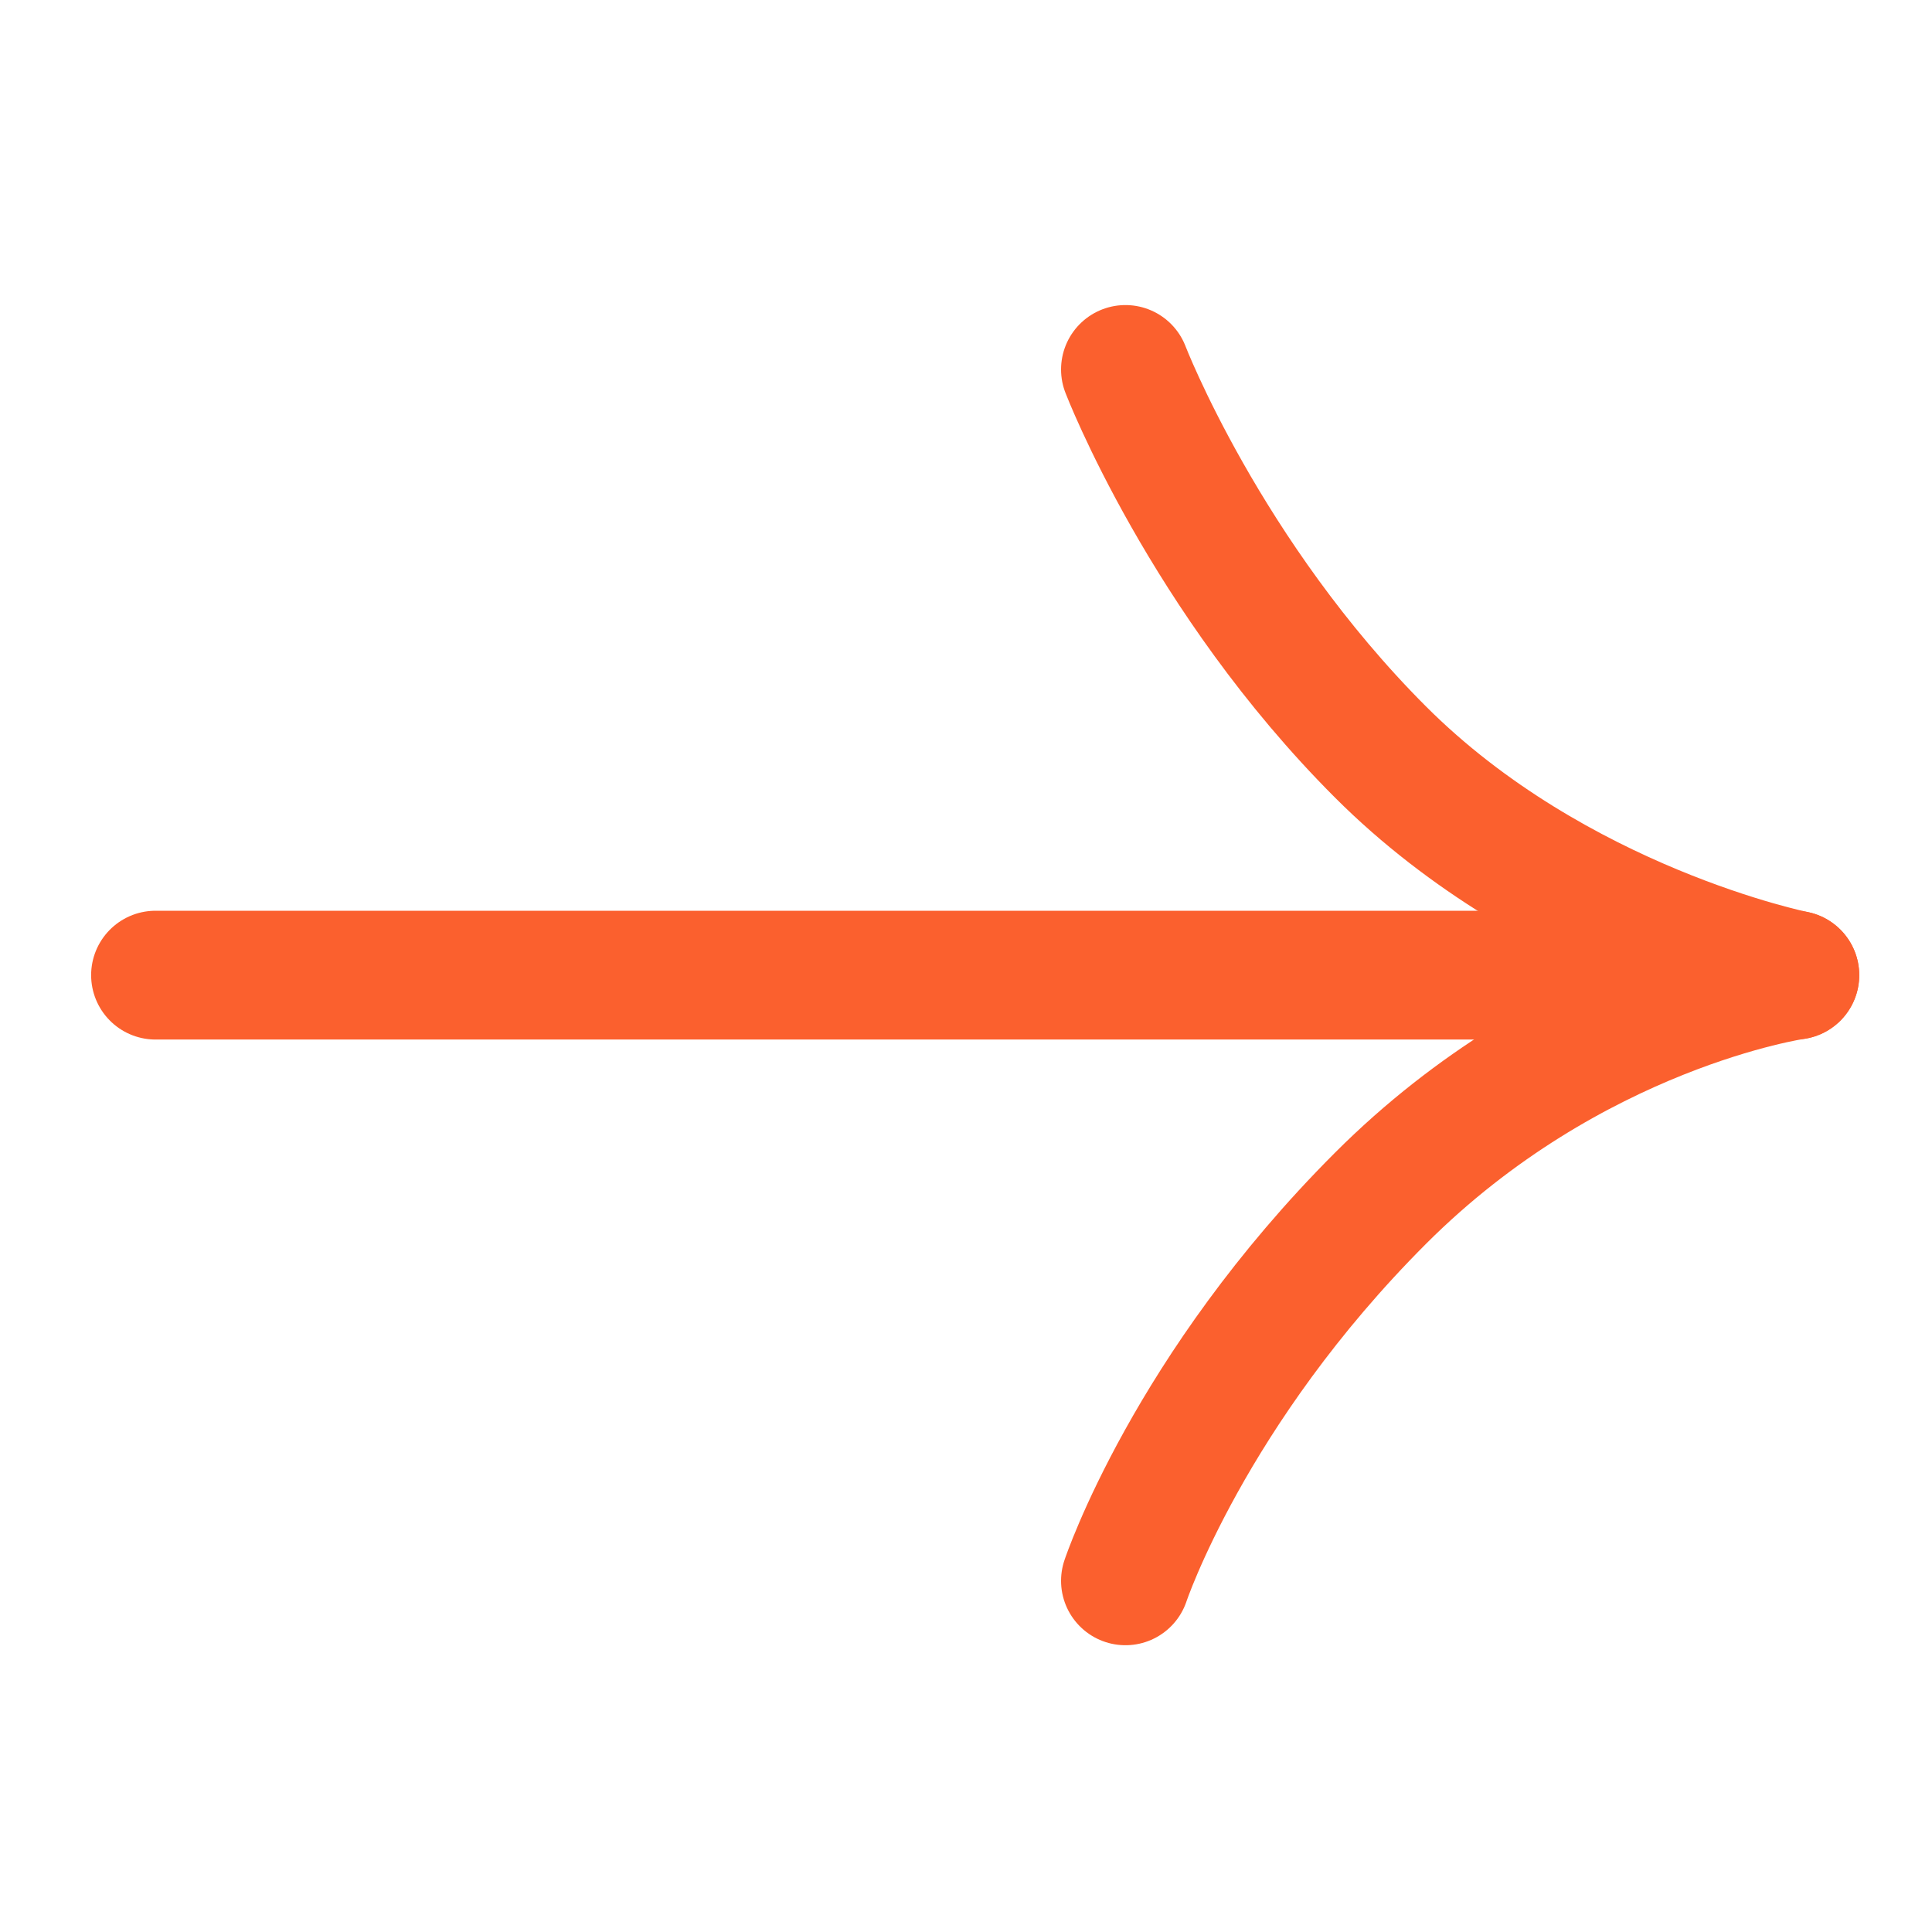
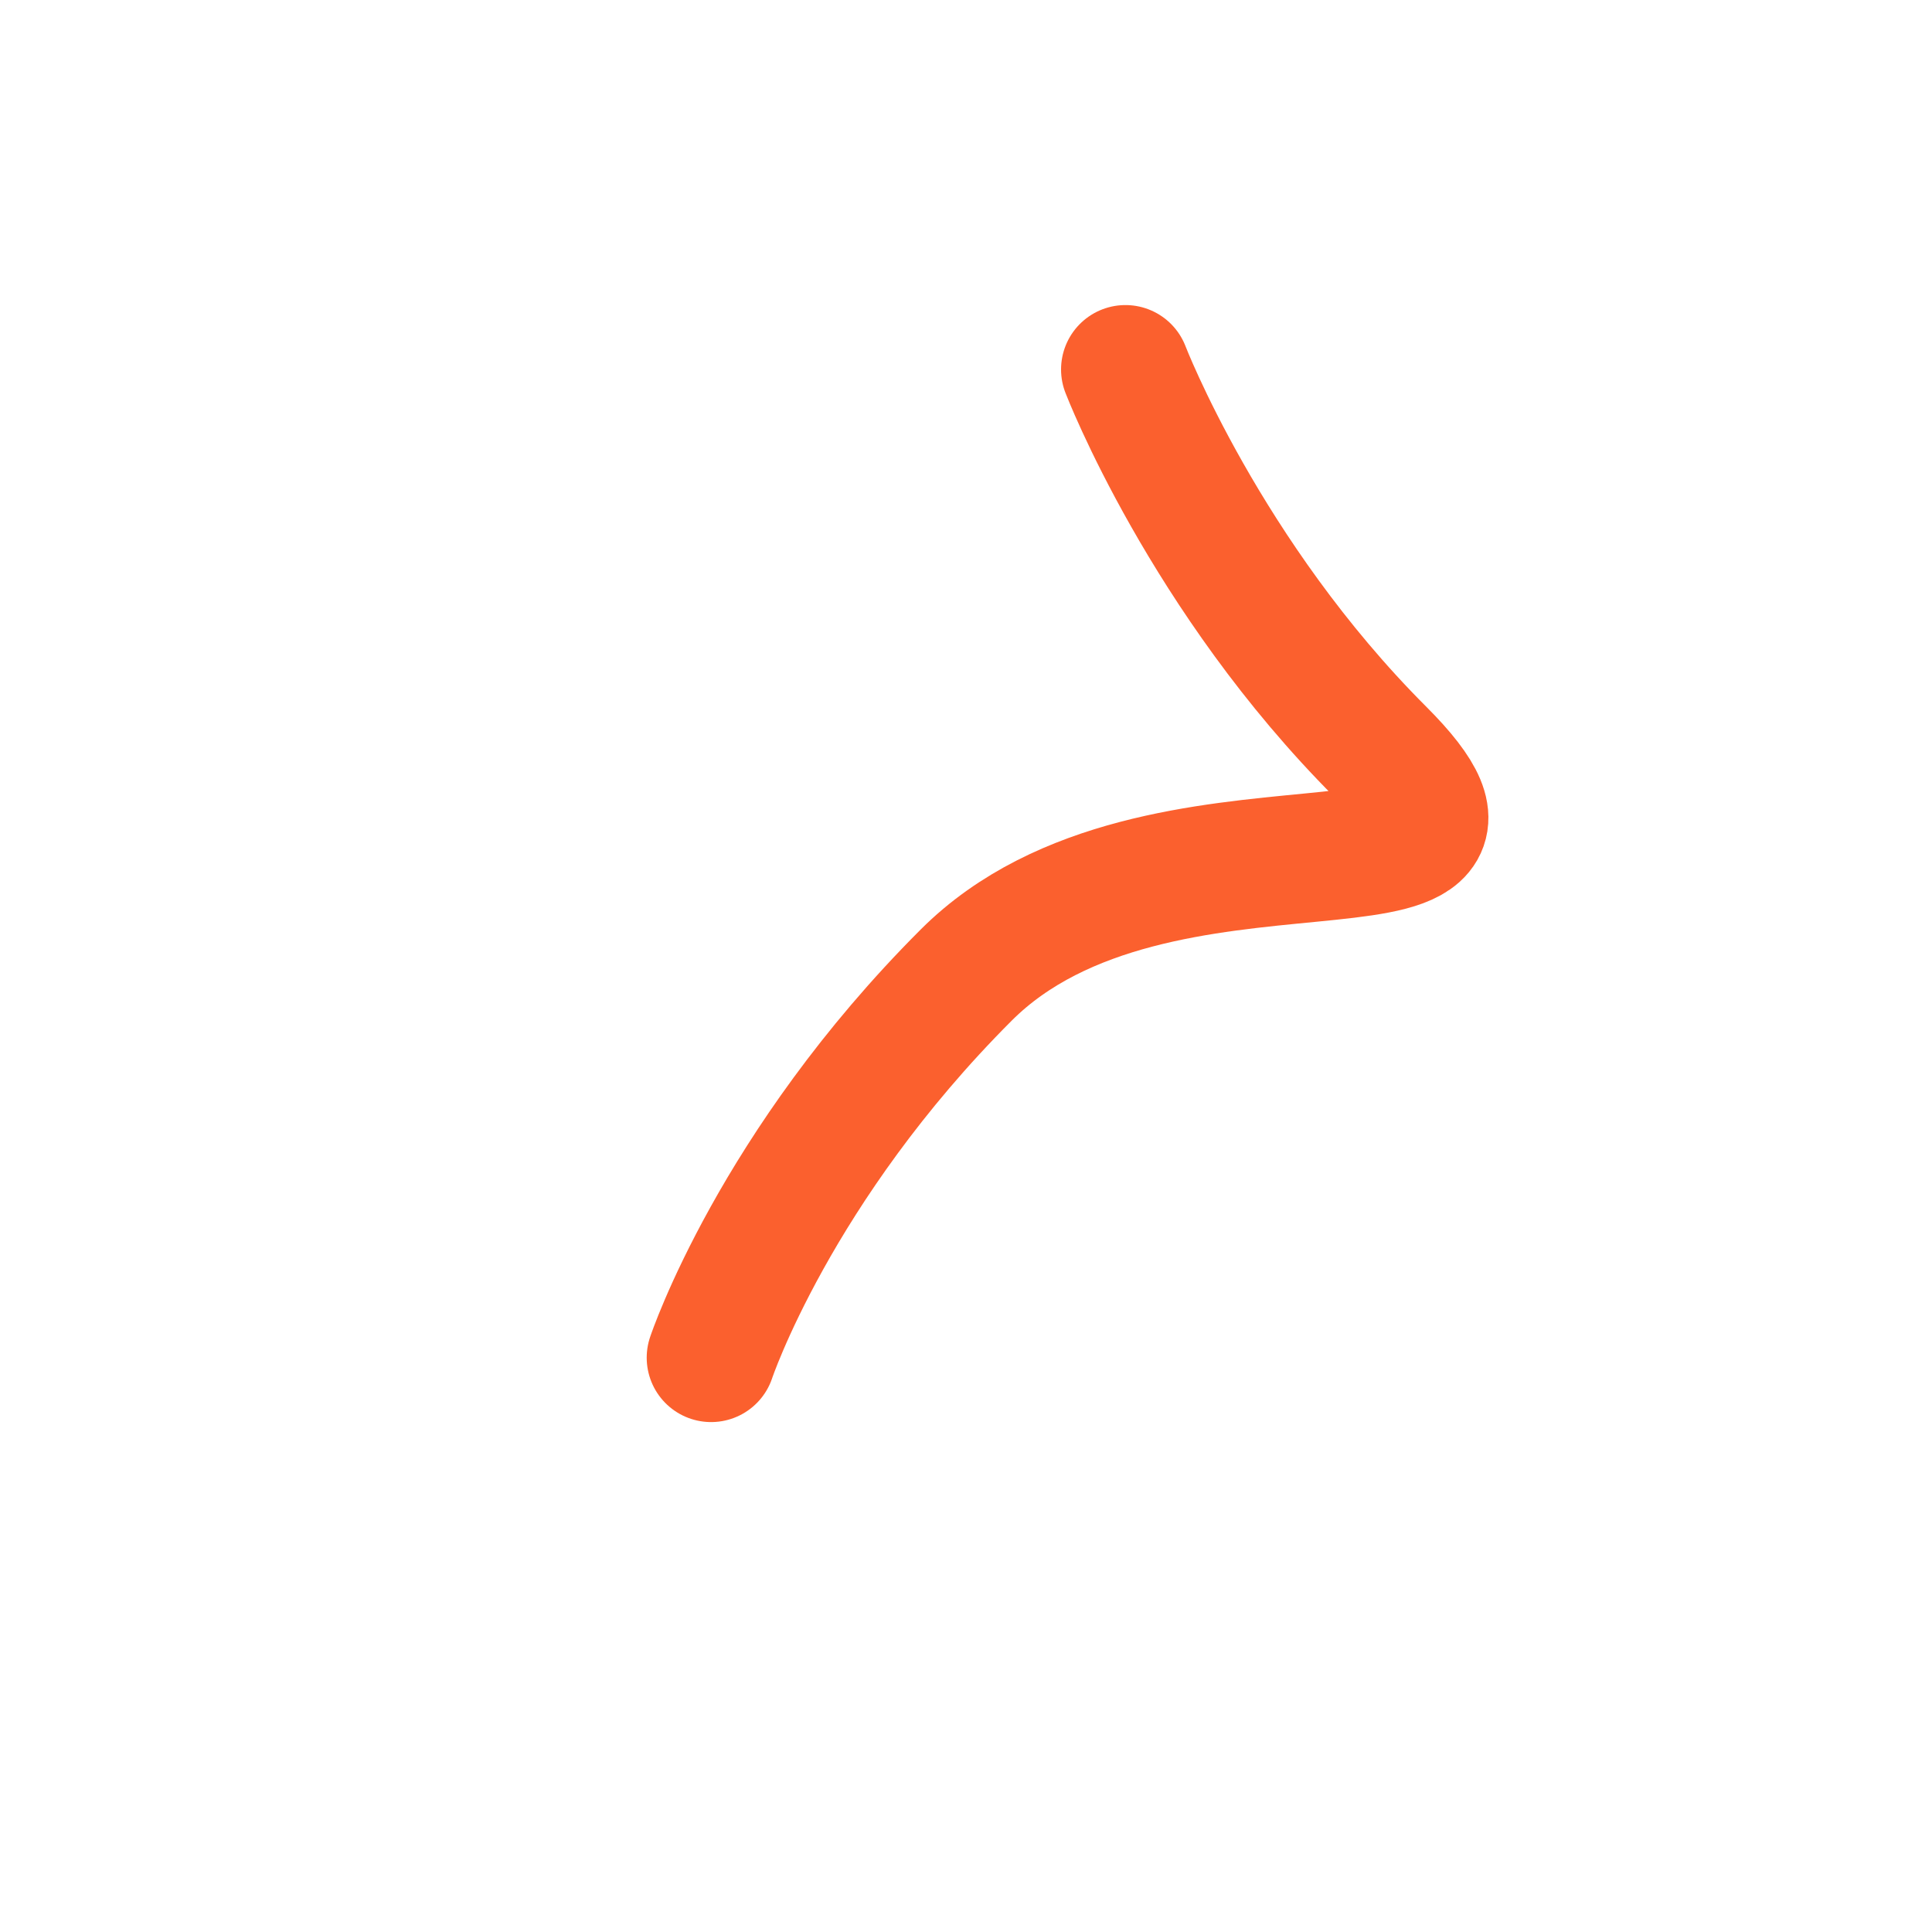
<svg xmlns="http://www.w3.org/2000/svg" width="30" height="30" fill="none">
-   <path stroke="#FB602E" stroke-linecap="round" stroke-width="2" d="M2.415 15.142H27.87" />
-   <path stroke="#FB602E" stroke-linecap="round" stroke-linejoin="round" stroke-width="2" d="M17.476 5.737s1.237 3.217 3.96 5.94c2.722 2.722 6.434 3.465 6.434 3.465s-3.465.495-6.434 3.465c-2.97 2.97-3.96 5.94-3.96 5.94" />
+   <path stroke="#FB602E" stroke-linecap="round" stroke-linejoin="round" stroke-width="2" d="M17.476 5.737s1.237 3.217 3.96 5.94s-3.465.495-6.434 3.465c-2.97 2.97-3.96 5.94-3.96 5.94" />
</svg>